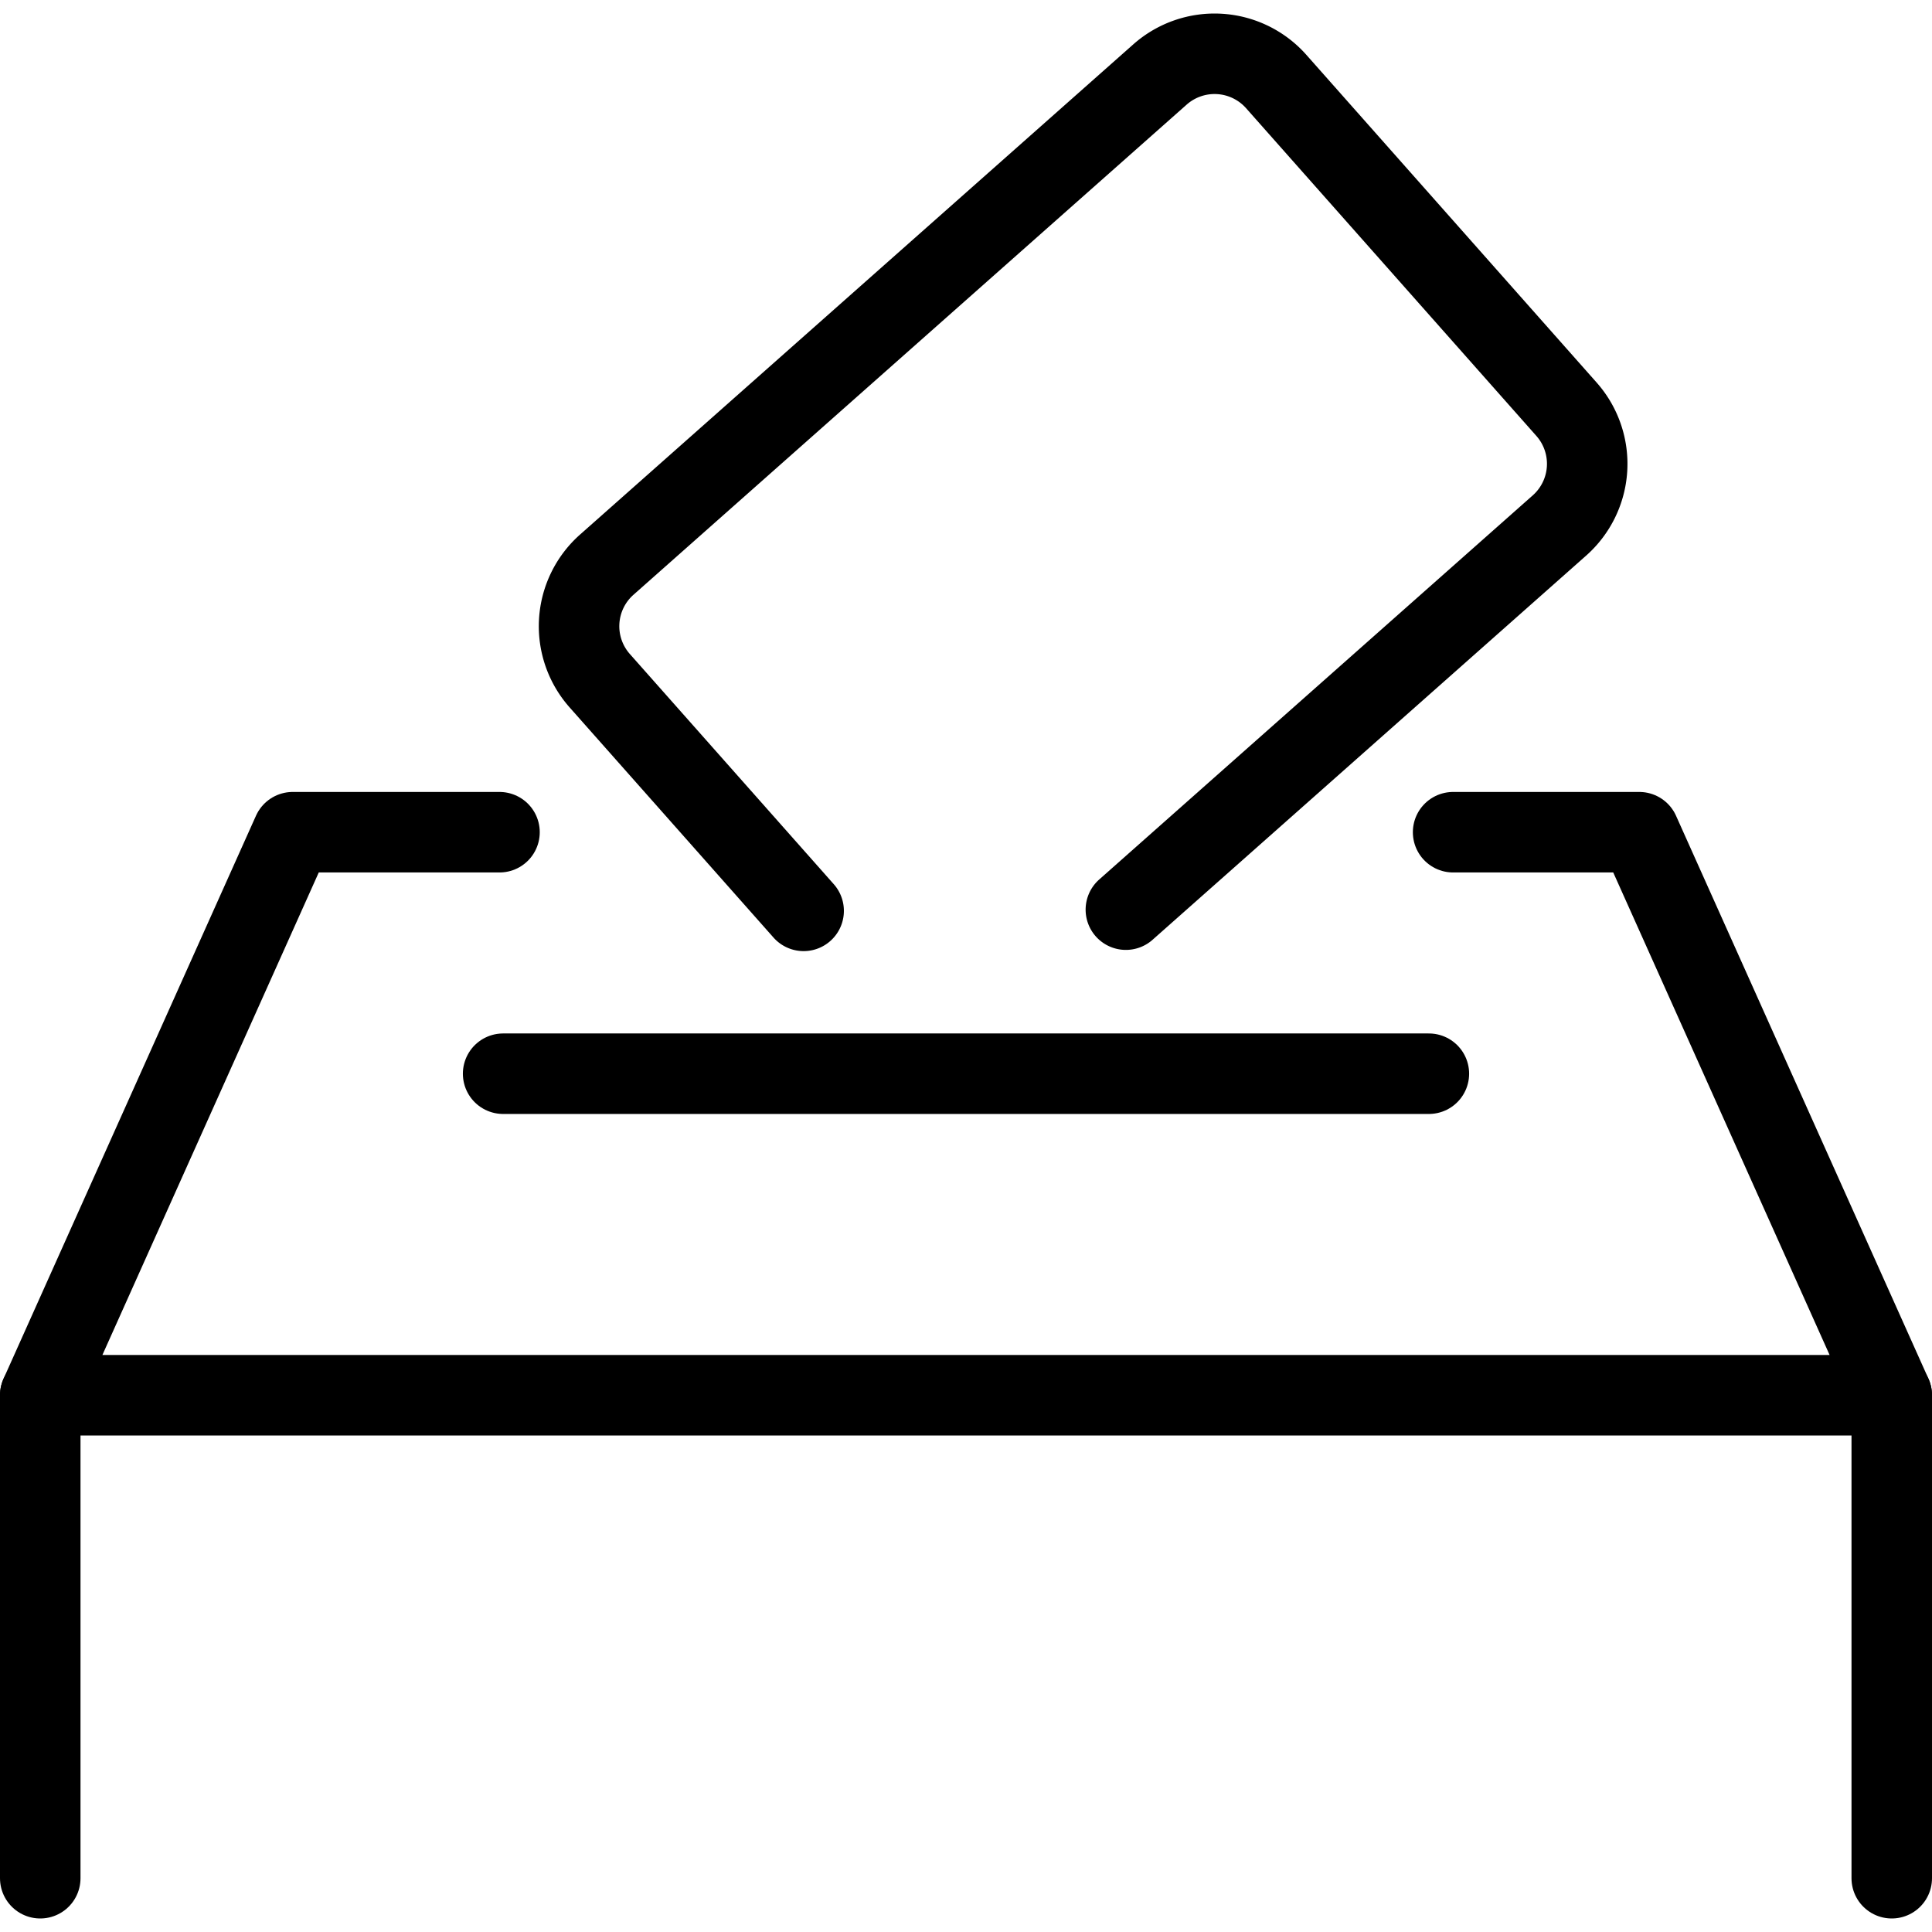
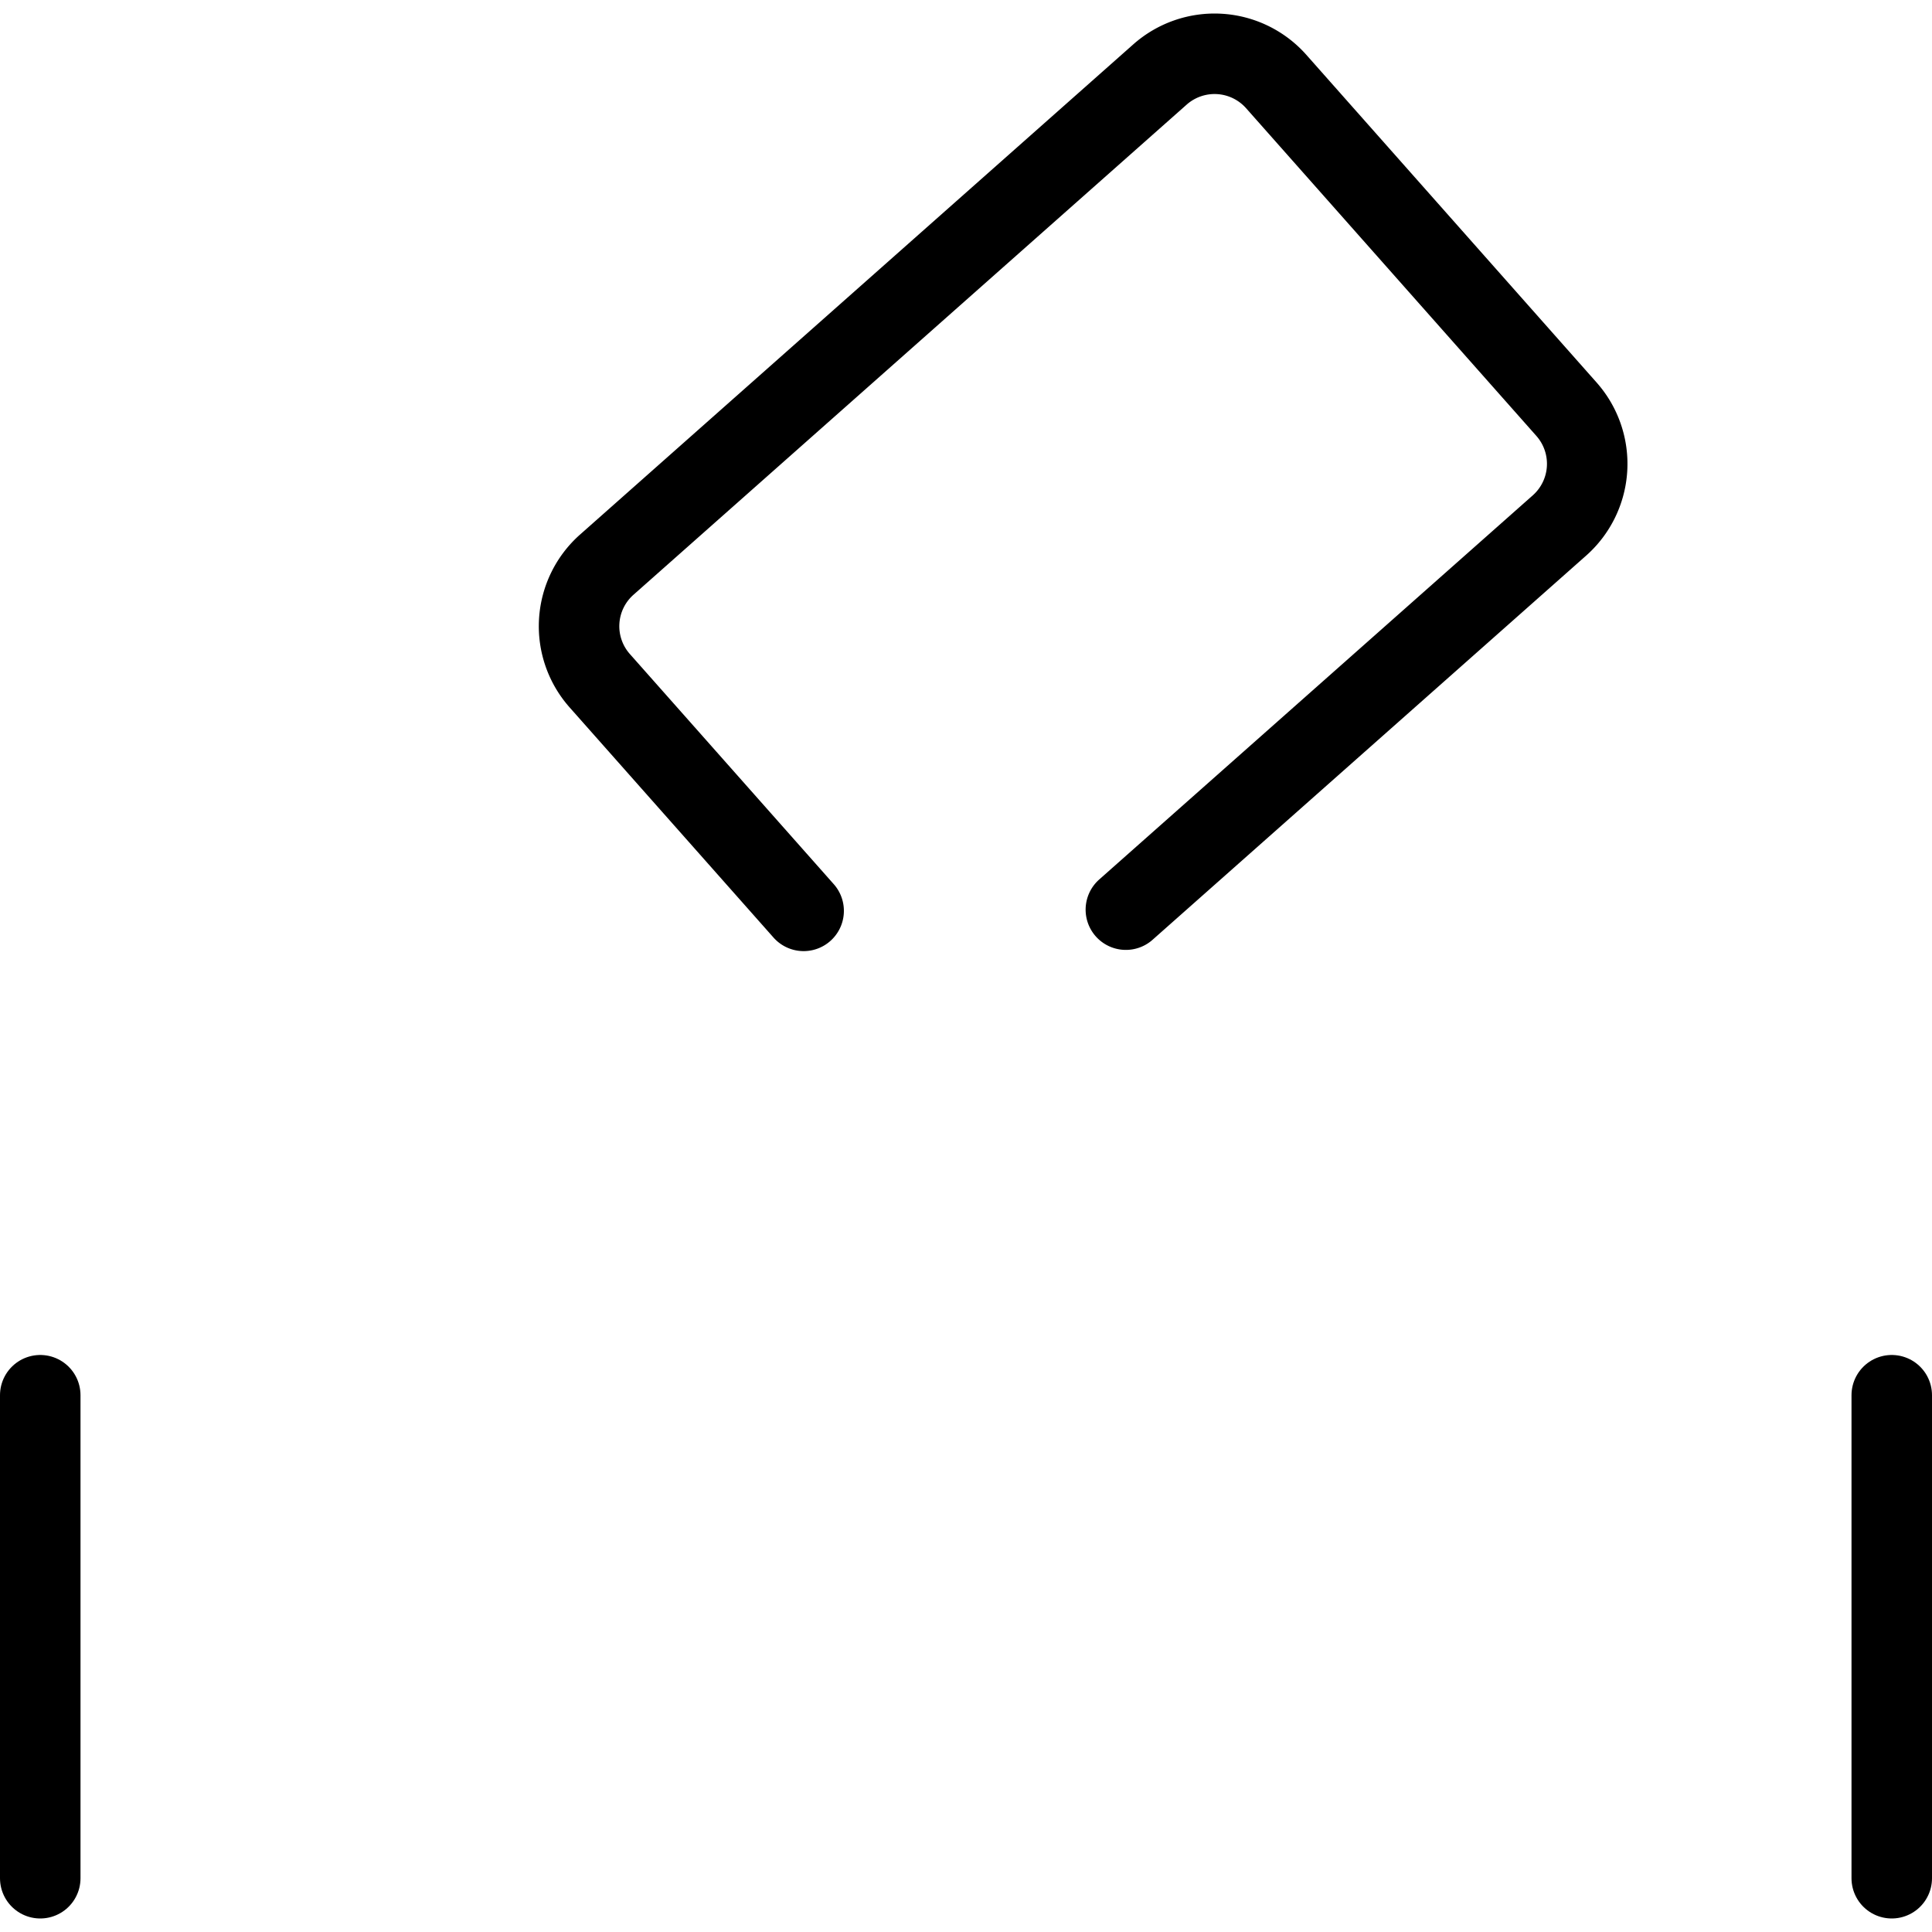
<svg xmlns="http://www.w3.org/2000/svg" viewBox="0 0 24 24">
  <g transform="matrix(1,0,0,1,0,0)">
    <defs>
      <style>.a{fill:none;stroke:#000000;stroke-linecap:round;stroke-linejoin:round;}</style>
    </defs>
    <title>election-1</title>
-     <polyline class="a" points="6.205 10.338 3.636 10.338 0.5 17.332 23.5 17.332 20.364 10.338 18.051 10.338" />
    <path class="a" d="M9.983,11.315,7.451,8.457a1.021,1.021,0,0,1,.087-1.443L14.41.925a1.023,1.023,0,0,1,1.443.087L19.46,5.084a1.023,1.023,0,0,1-.087,1.443L13.986,11.3" />
-     <line class="a" x1="6.25" y1="13.338" x2="17.75" y2="13.338" />
    <line class="a" x1="0.5" y1="17.332" x2="0.5" y2="23.332" />
    <line class="a" x1="23.5" y1="17.332" x2="23.5" y2="23.332" />
  </g>
</svg>